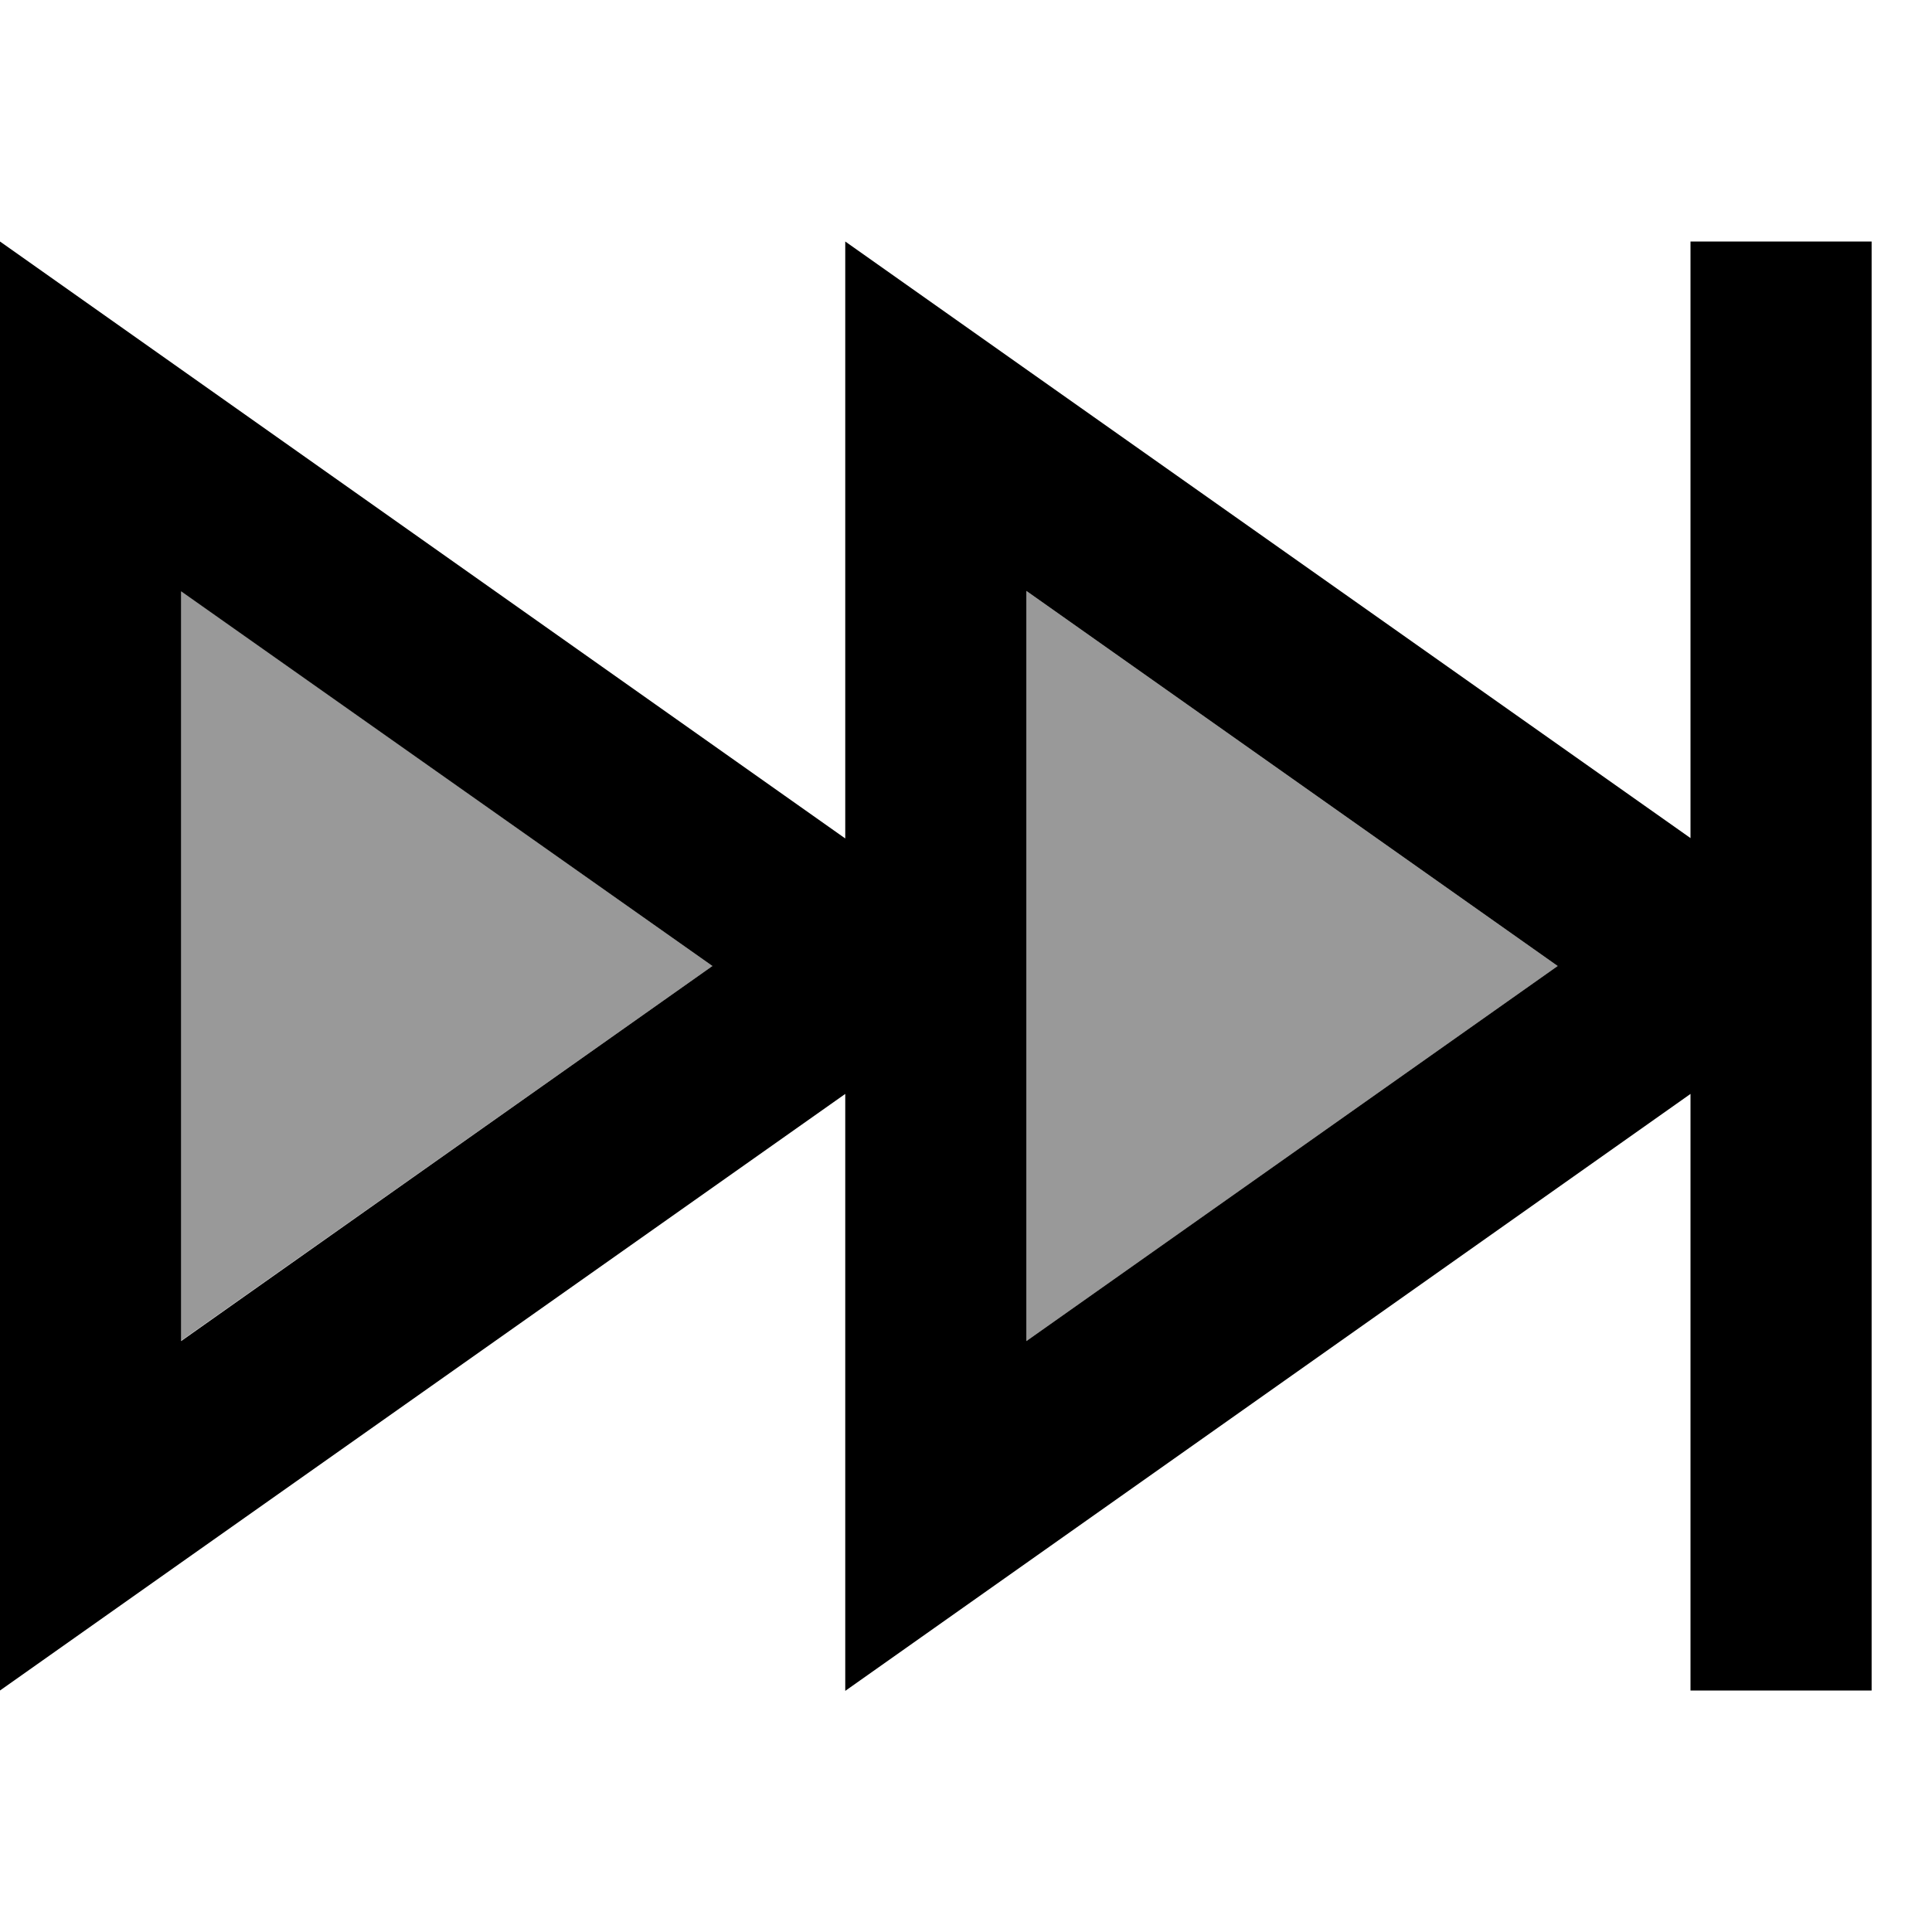
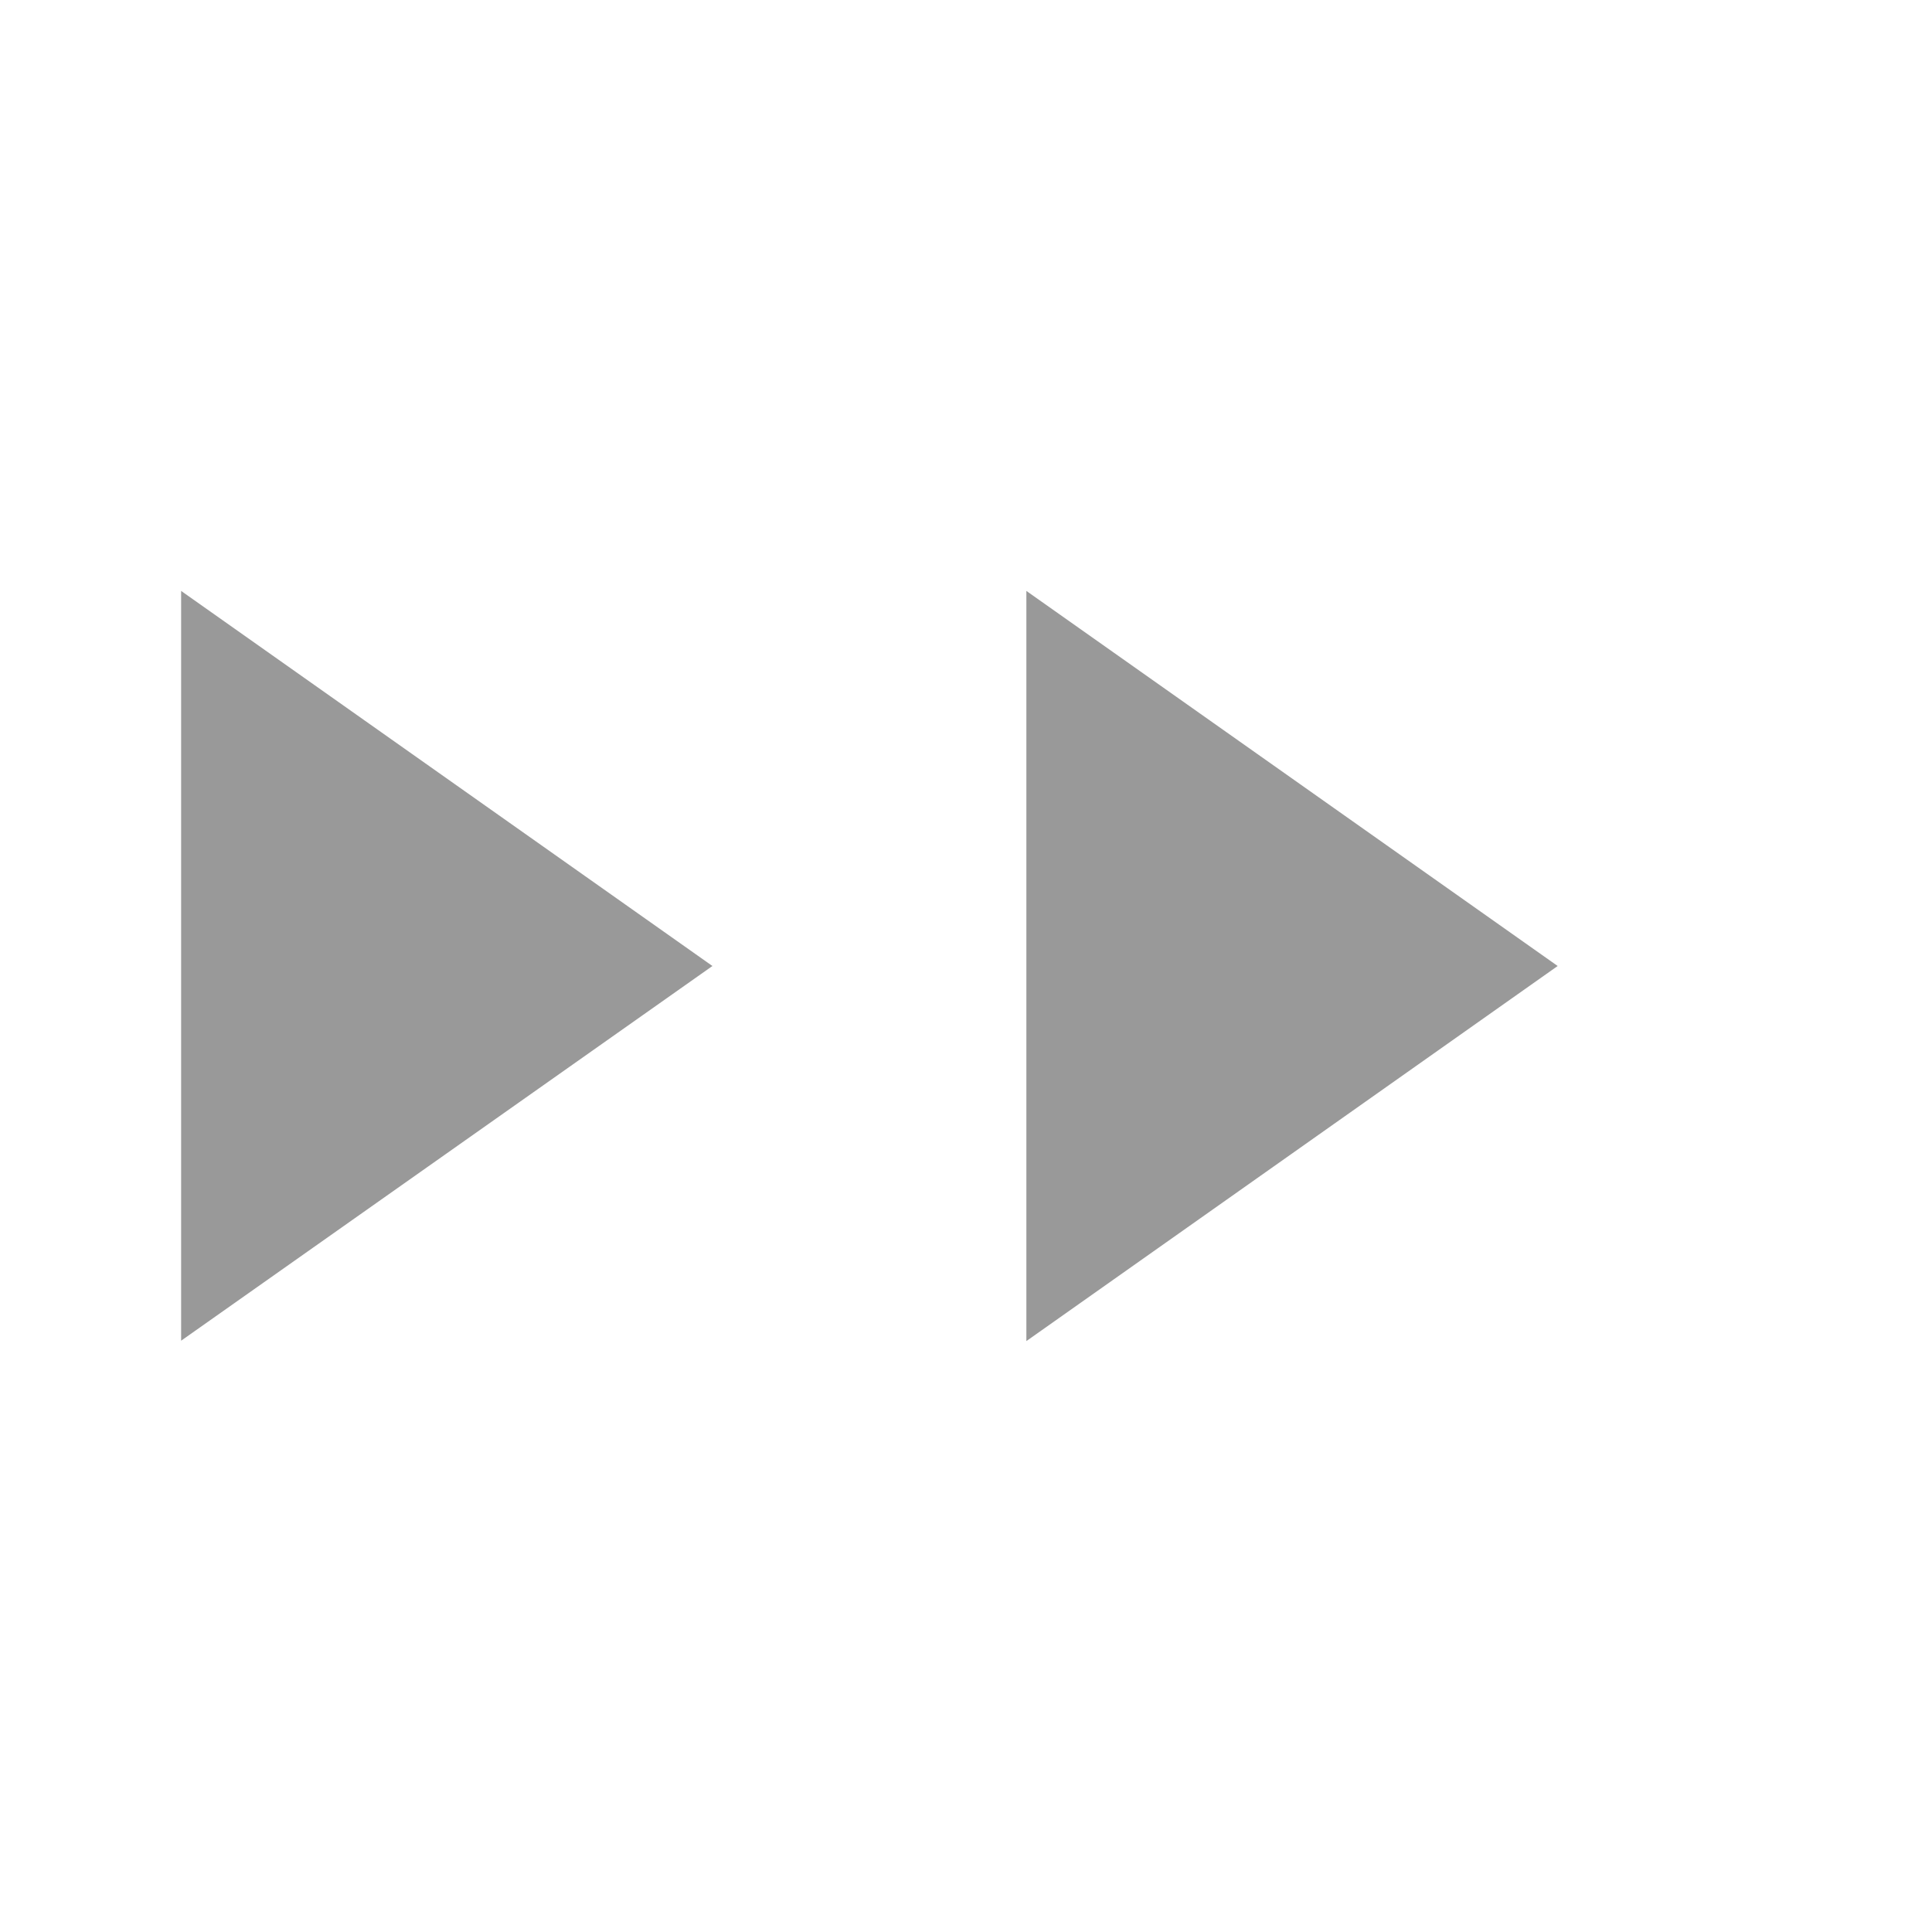
<svg xmlns="http://www.w3.org/2000/svg" viewBox="0 0 512 512">
  <defs>
    <style>.fa-secondary{opacity:.4}</style>
  </defs>
  <path class="fa-secondary" d="M48 156.6l0 198.7L188.8 256 48 156.6zm224 0l0 99.4 0 99.4L412.8 256 272 156.6z" />
-   <path class="fa-primary" d="M448 64l0 24 0 134.1L272 97.9 224 64l0 58.8 0 99.4L48 97.9 0 64l0 58.8L0 389.2 0 448l48-33.9L224 289.9l0 99.4 0 58.8 48-33.9L448 289.9 448 424l0 24 48 0 0-24 0-168 0-168 0-24-48 0zM272 256l0-99.4L412.8 256 272 355.4l0-99.4zm-83.2 0L48 355.4l0-198.7L188.8 256z" />
</svg>